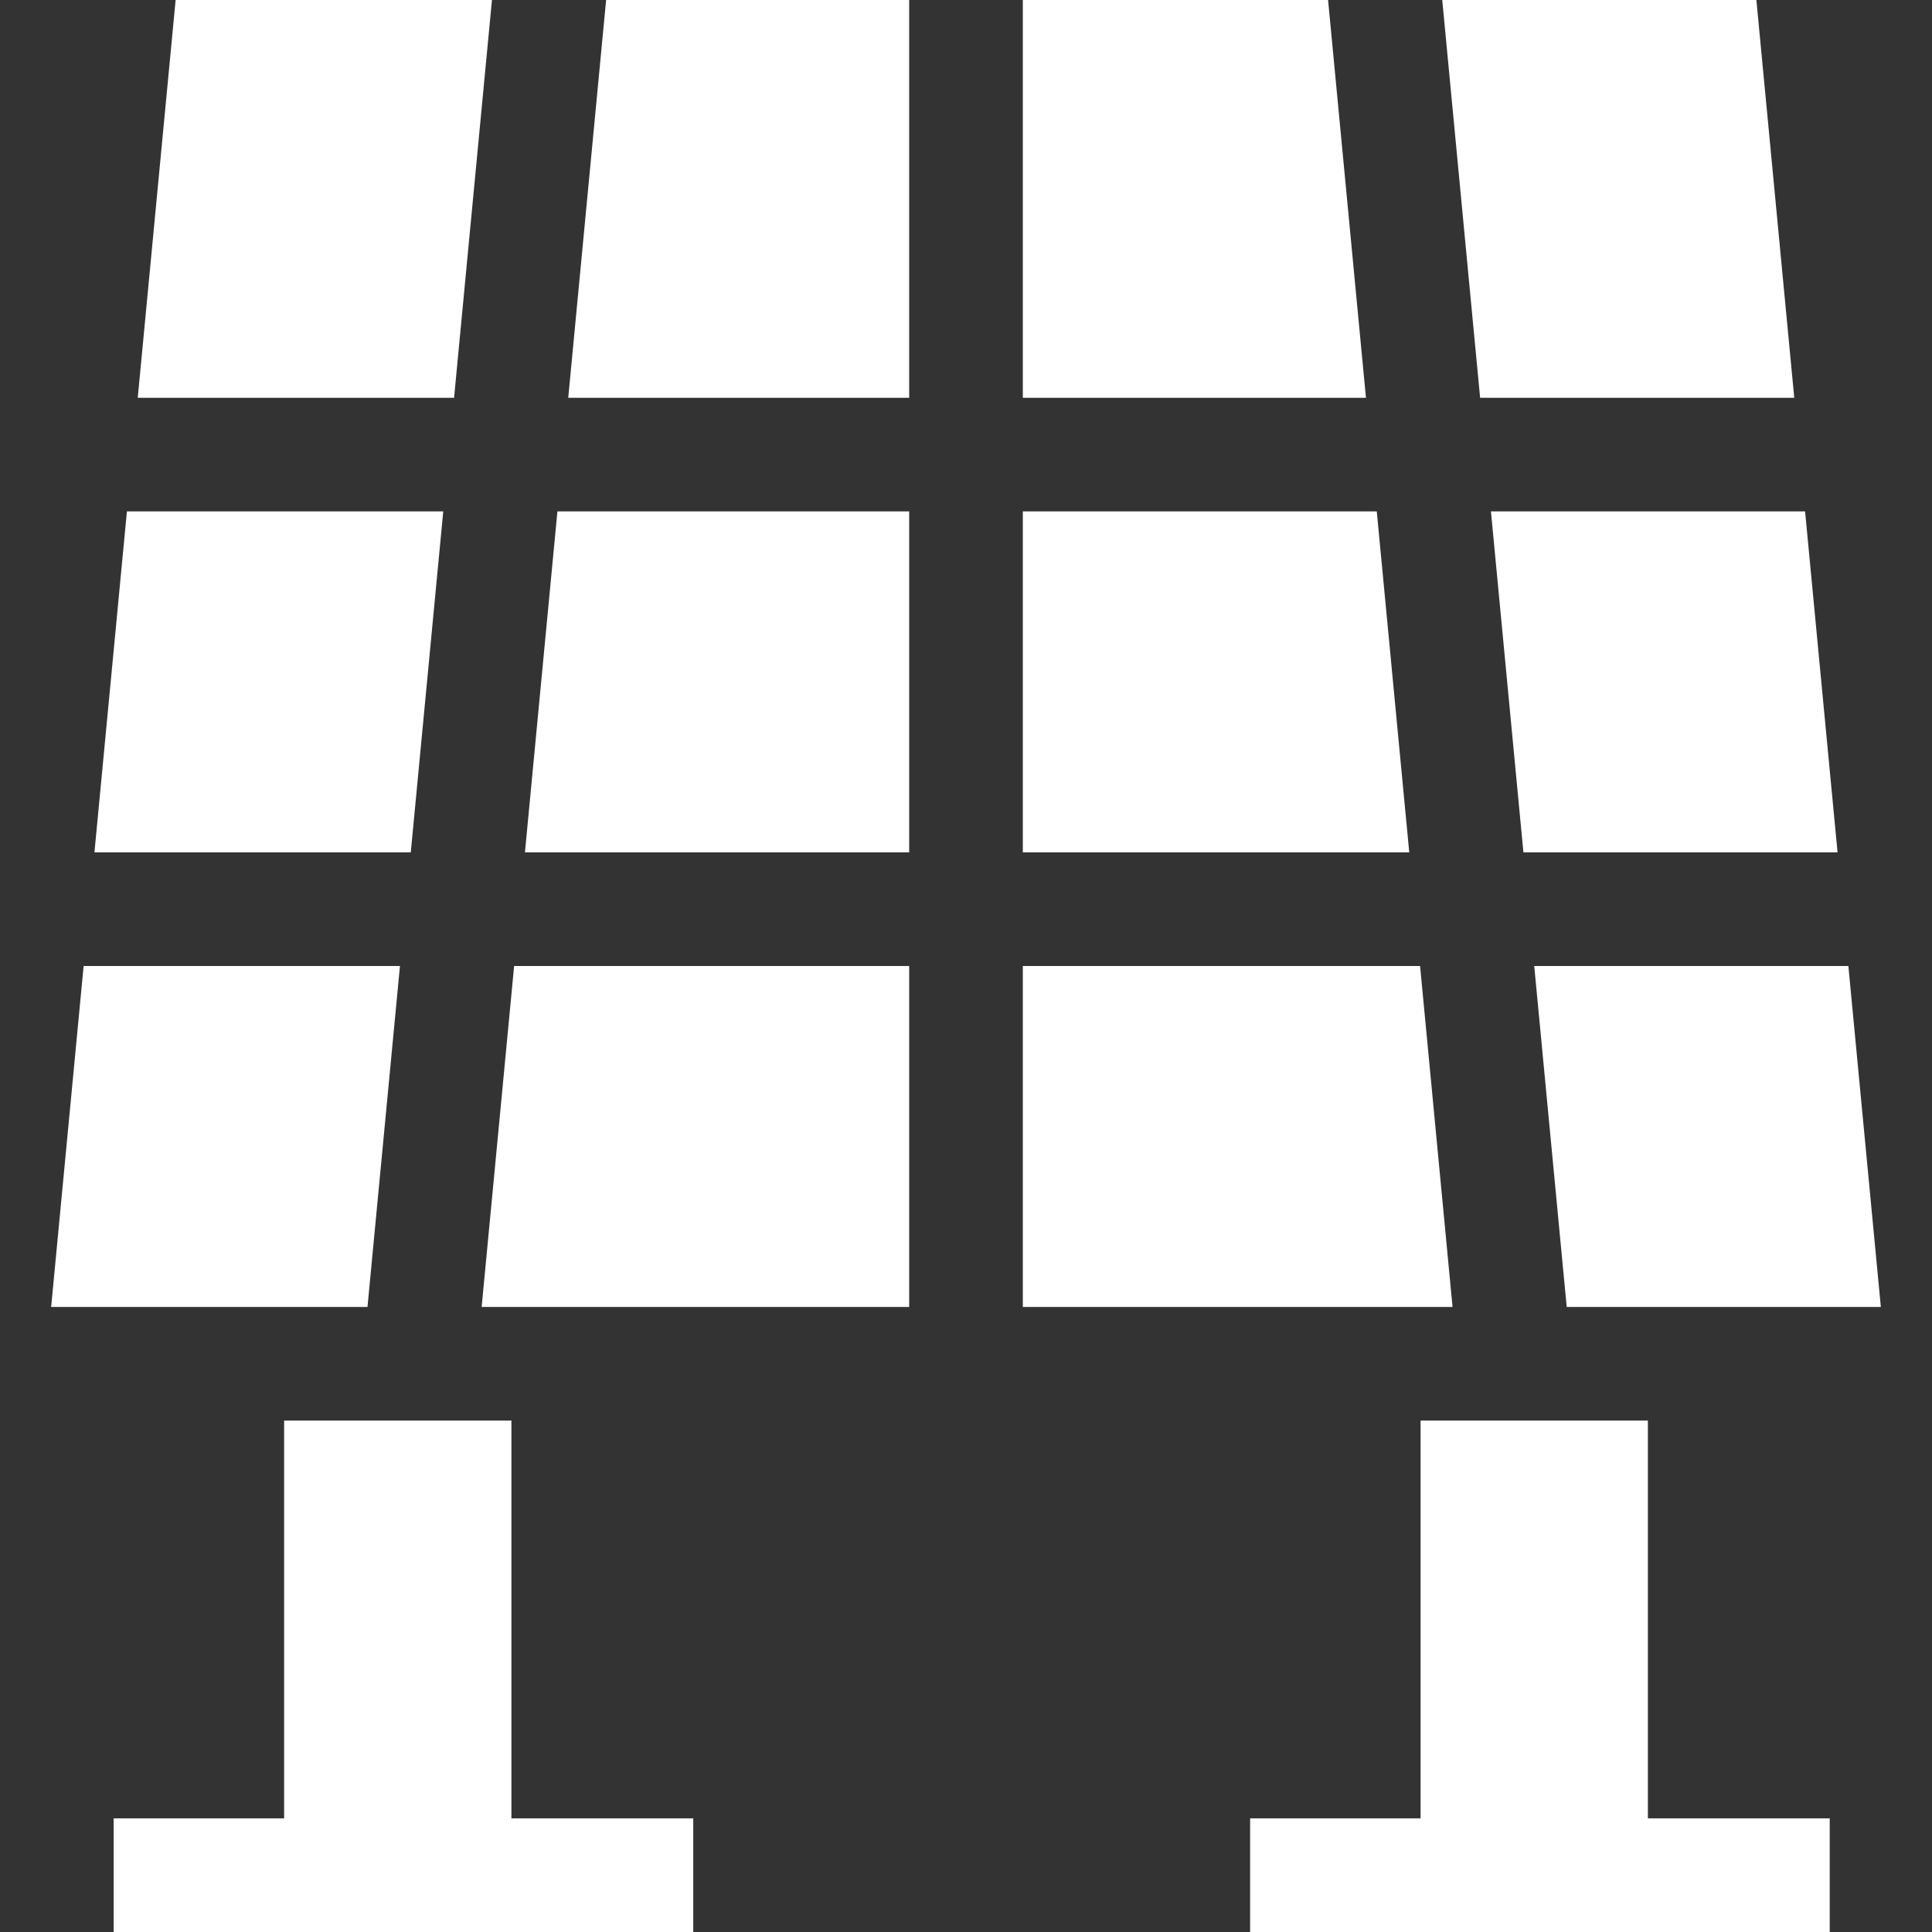
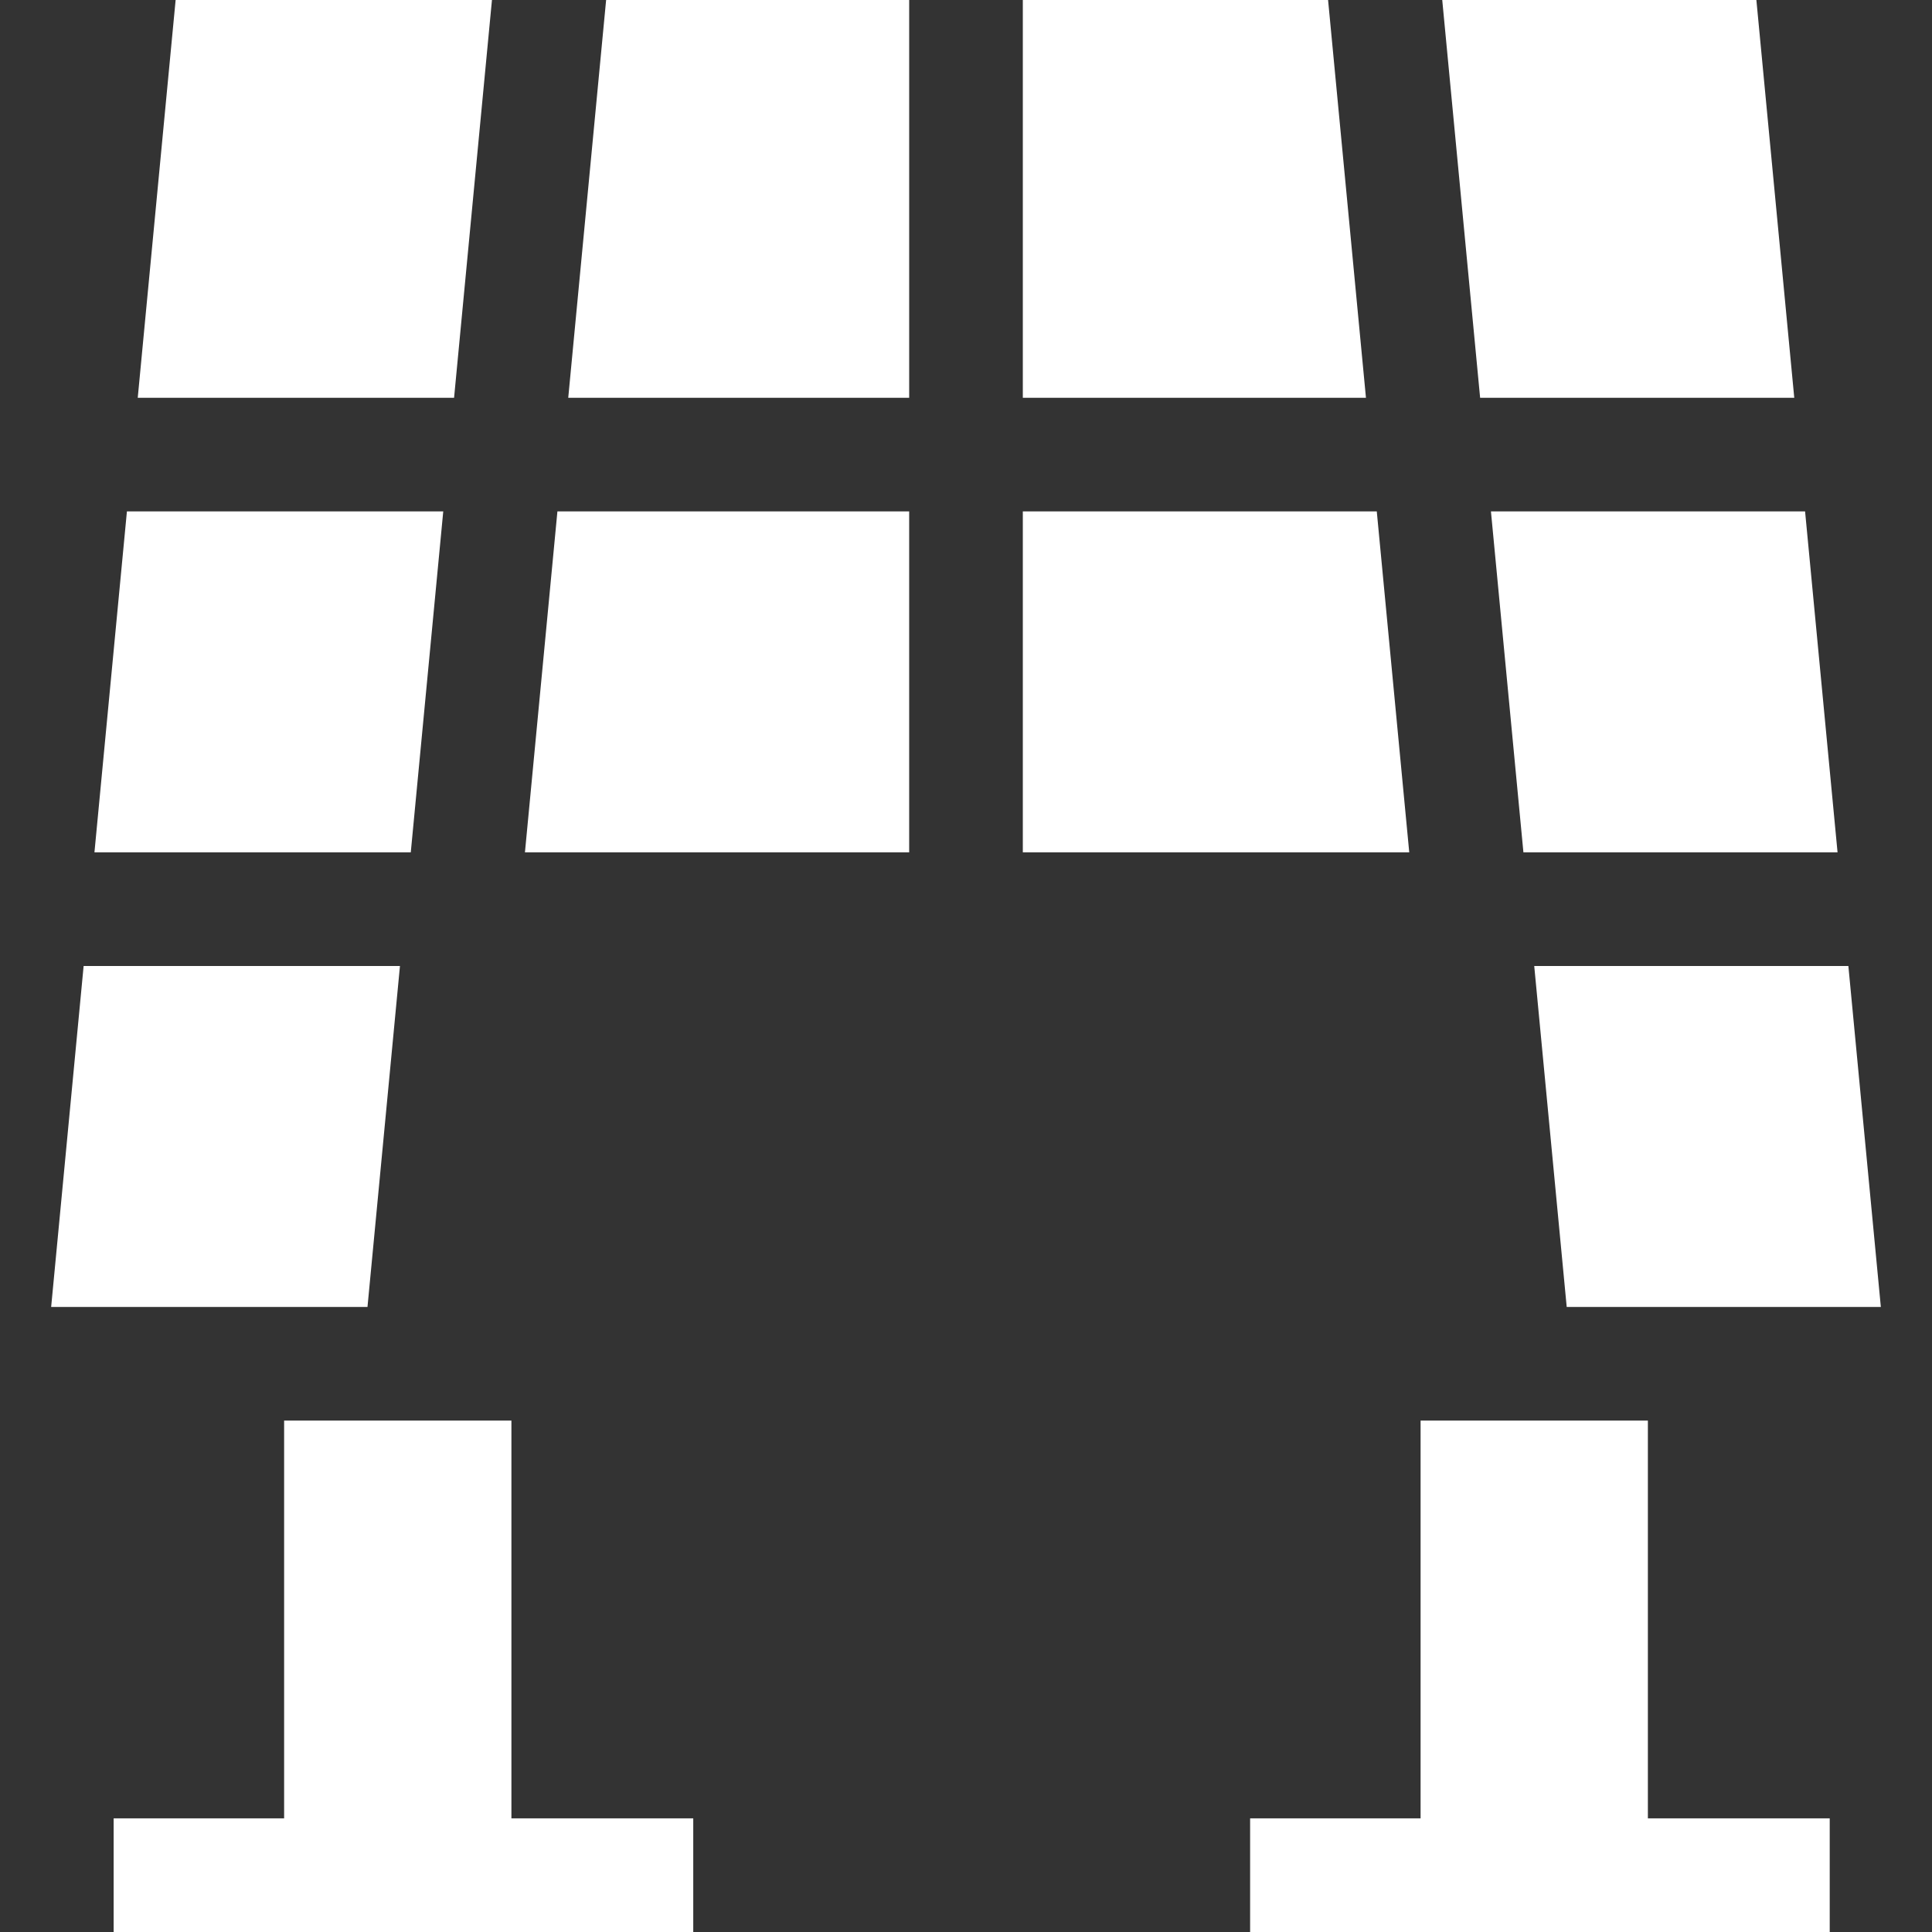
<svg xmlns="http://www.w3.org/2000/svg" version="1.1" width="512" height="512" x="0" y="0" viewBox="0 0 510 510" style="enable-background:new 0 0 512 512" xml:space="preserve" class="">
  <rect x="0" y="0" width="510" height="510" fill="#333333" stroke="none" />
  <g>
    <g>
-       <path d="m127.144 345h112.856v-90h-104.285z" fill="#ffffff" data-original="#000000" style="" class="" />
-       <path d="m374.864 255h-104.864v90h113.435z" fill="#ffffff" data-original="#000000" style="" class="" />
+       <path d="m374.864 255h-104.864h113.435z" fill="#ffffff" data-original="#000000" style="" class="" />
      <path d="m350.579 0h-80.579v105h90.579z" fill="#ffffff" data-original="#000000" style="" class="" />
      <path d="m138.572 225h101.428v-90h-92.856z" fill="#ffffff" data-original="#000000" style="" class="" />
      <path d="m150.001 105h89.999v-105h-79.999z" fill="#ffffff" data-original="#000000" style="" class="" />
      <path d="m117.007 135h-83.503l-8.572 90h83.504z" fill="#ffffff" data-original="#000000" style="" class="" />
      <path d="m363.435 135h-93.435v90h102.007z" fill="#ffffff" data-original="#000000" style="" class="" />
      <path d="m402.144 225h82.924l-8.571-90h-82.925z" fill="#ffffff" data-original="#000000" style="" class="" />
      <path d="m105.579 255h-83.504l-8.571 90h83.504z" fill="#ffffff" data-original="#000000" style="" class="" />
      <path d="m413.572 345h82.924l-8.571-90h-82.925z" fill="#ffffff" data-original="#000000" style="" class="" />
      <path d="m129.865 0h-83.504l-10 105h83.504z" fill="#ffffff" data-original="#000000" style="" class="" />
      <path d="m473.64 105-10-105h-82.925l10 105z" fill="#ffffff" data-original="#000000" style="" class="" />
      <path d="m135 375h-60v105h-45v30h153v-30h-48z" fill="#ffffff" data-original="#000000" style="" class="" />
      <path d="m435 375h-60v105h-45v30h153v-30h-48z" fill="#ffffff" data-original="#000000" style="" class="" />
    </g>
  </g>
</svg>